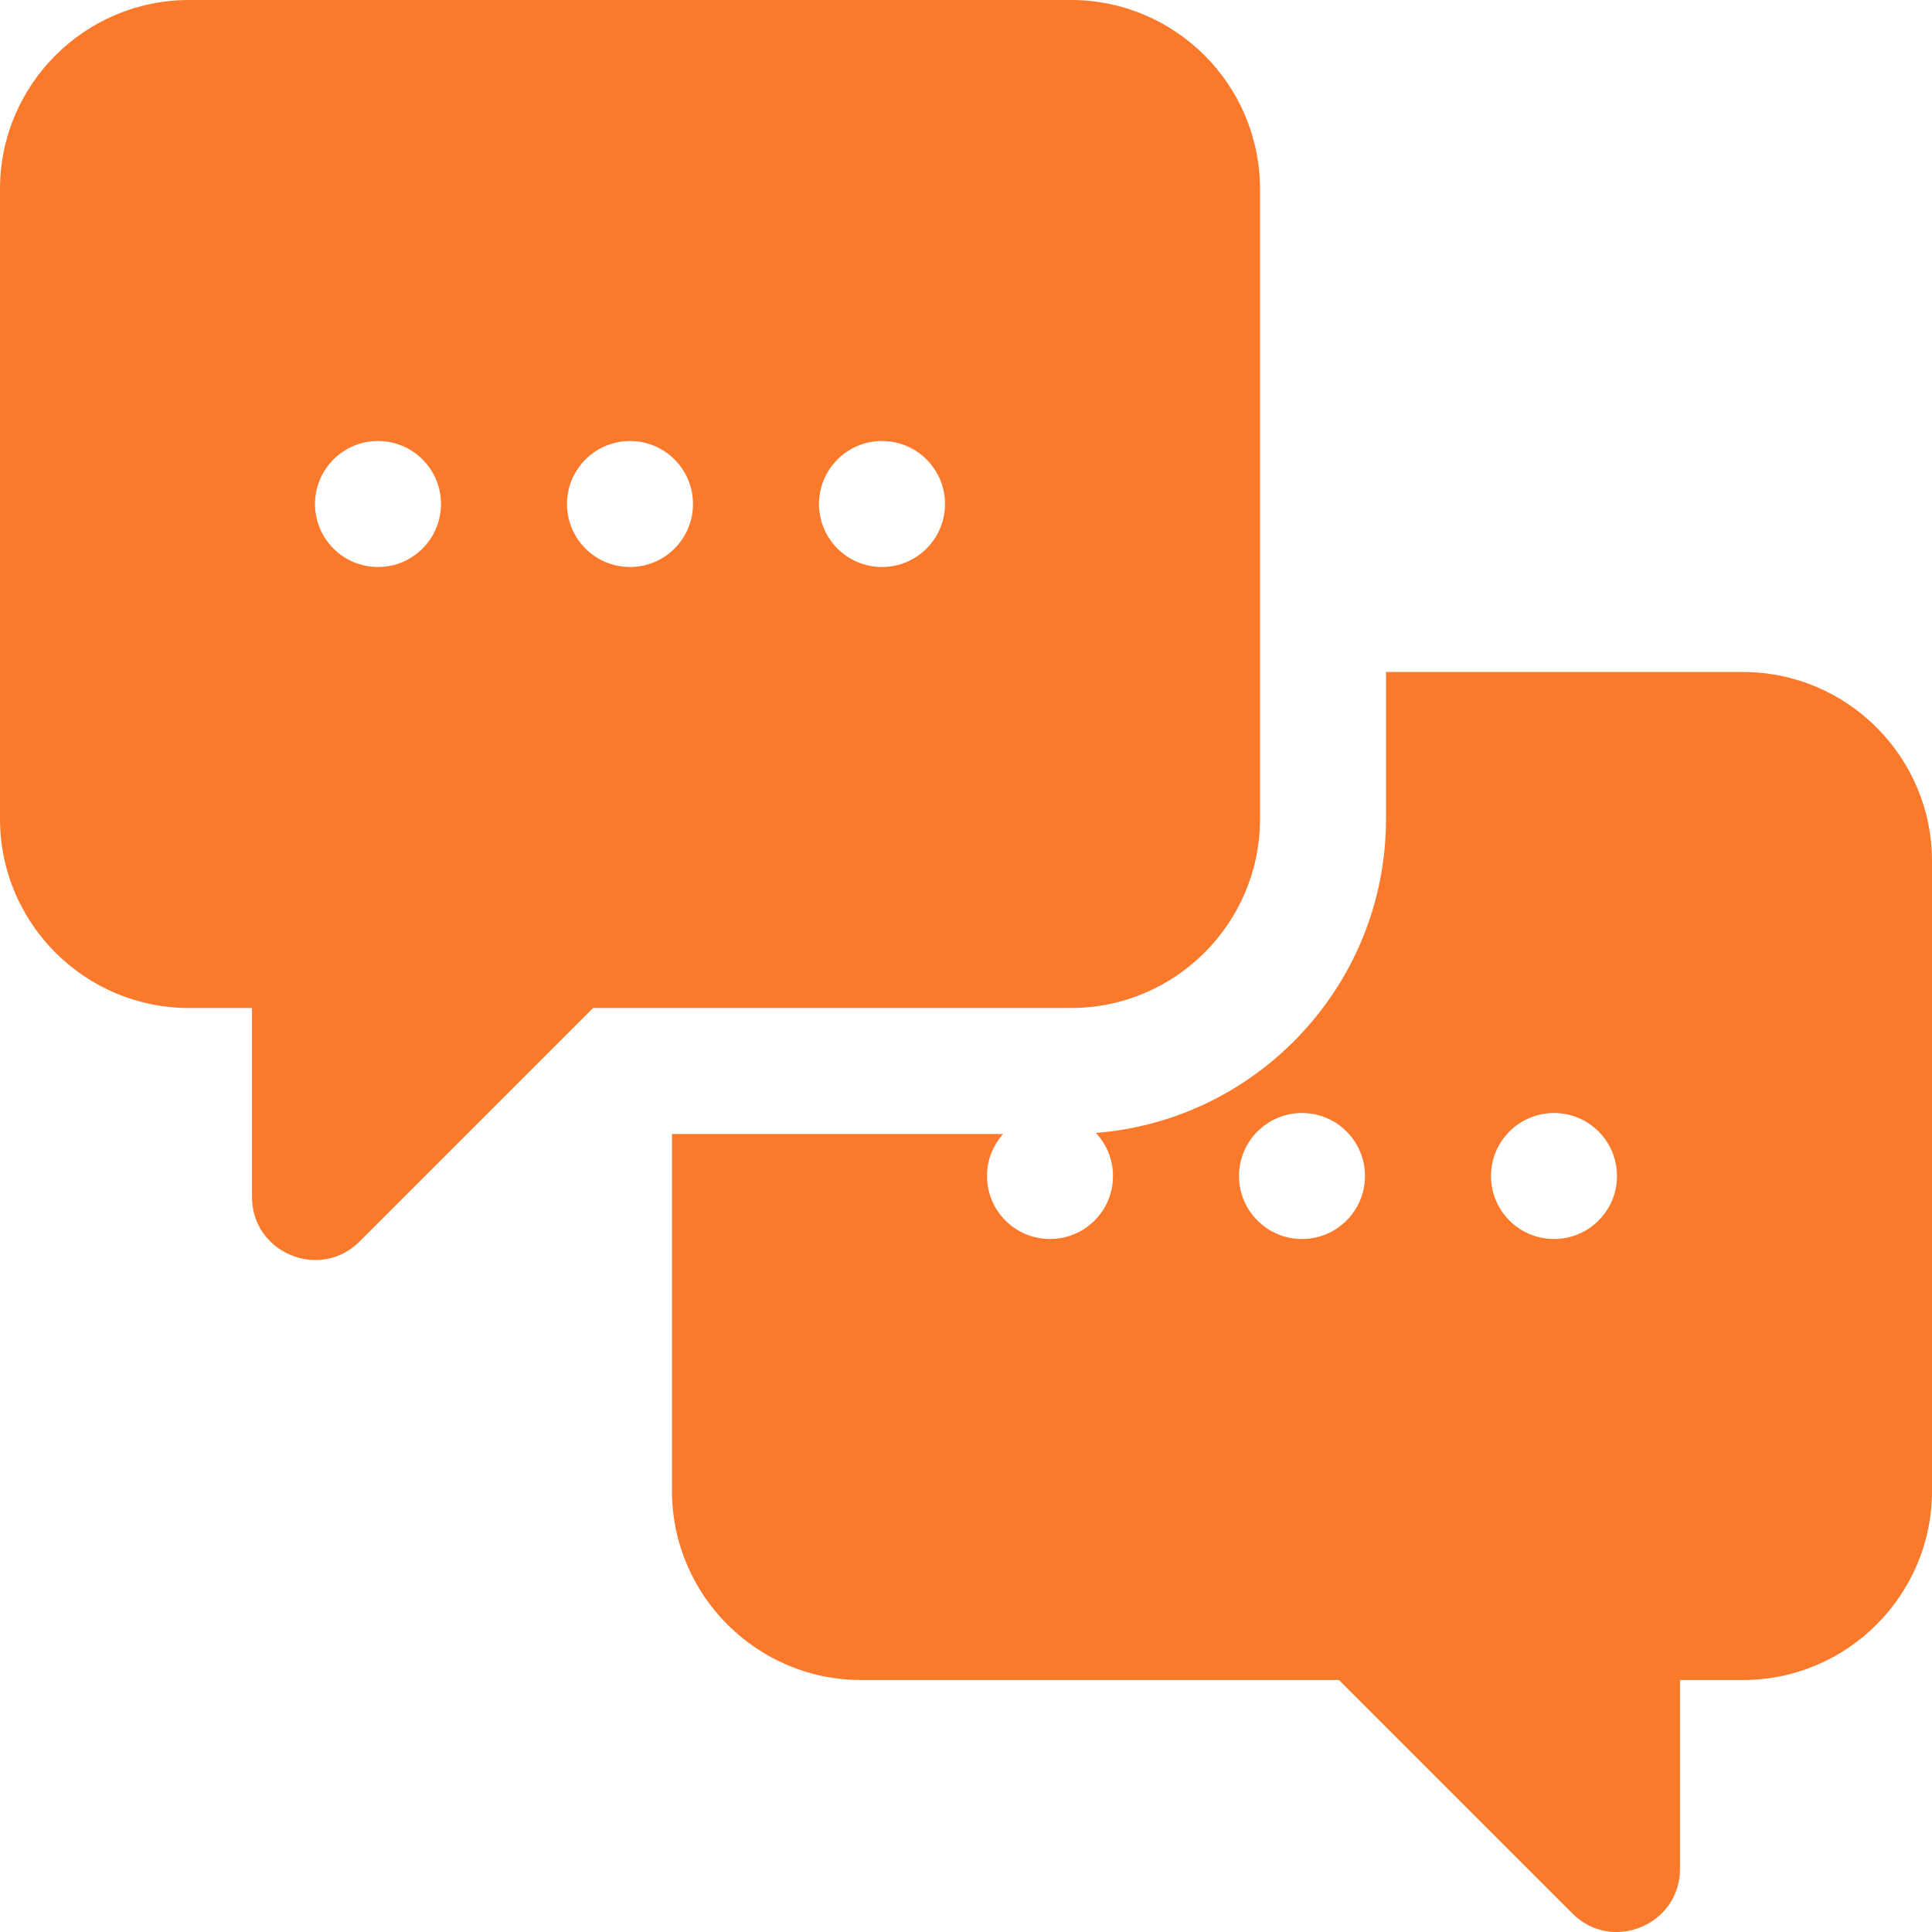
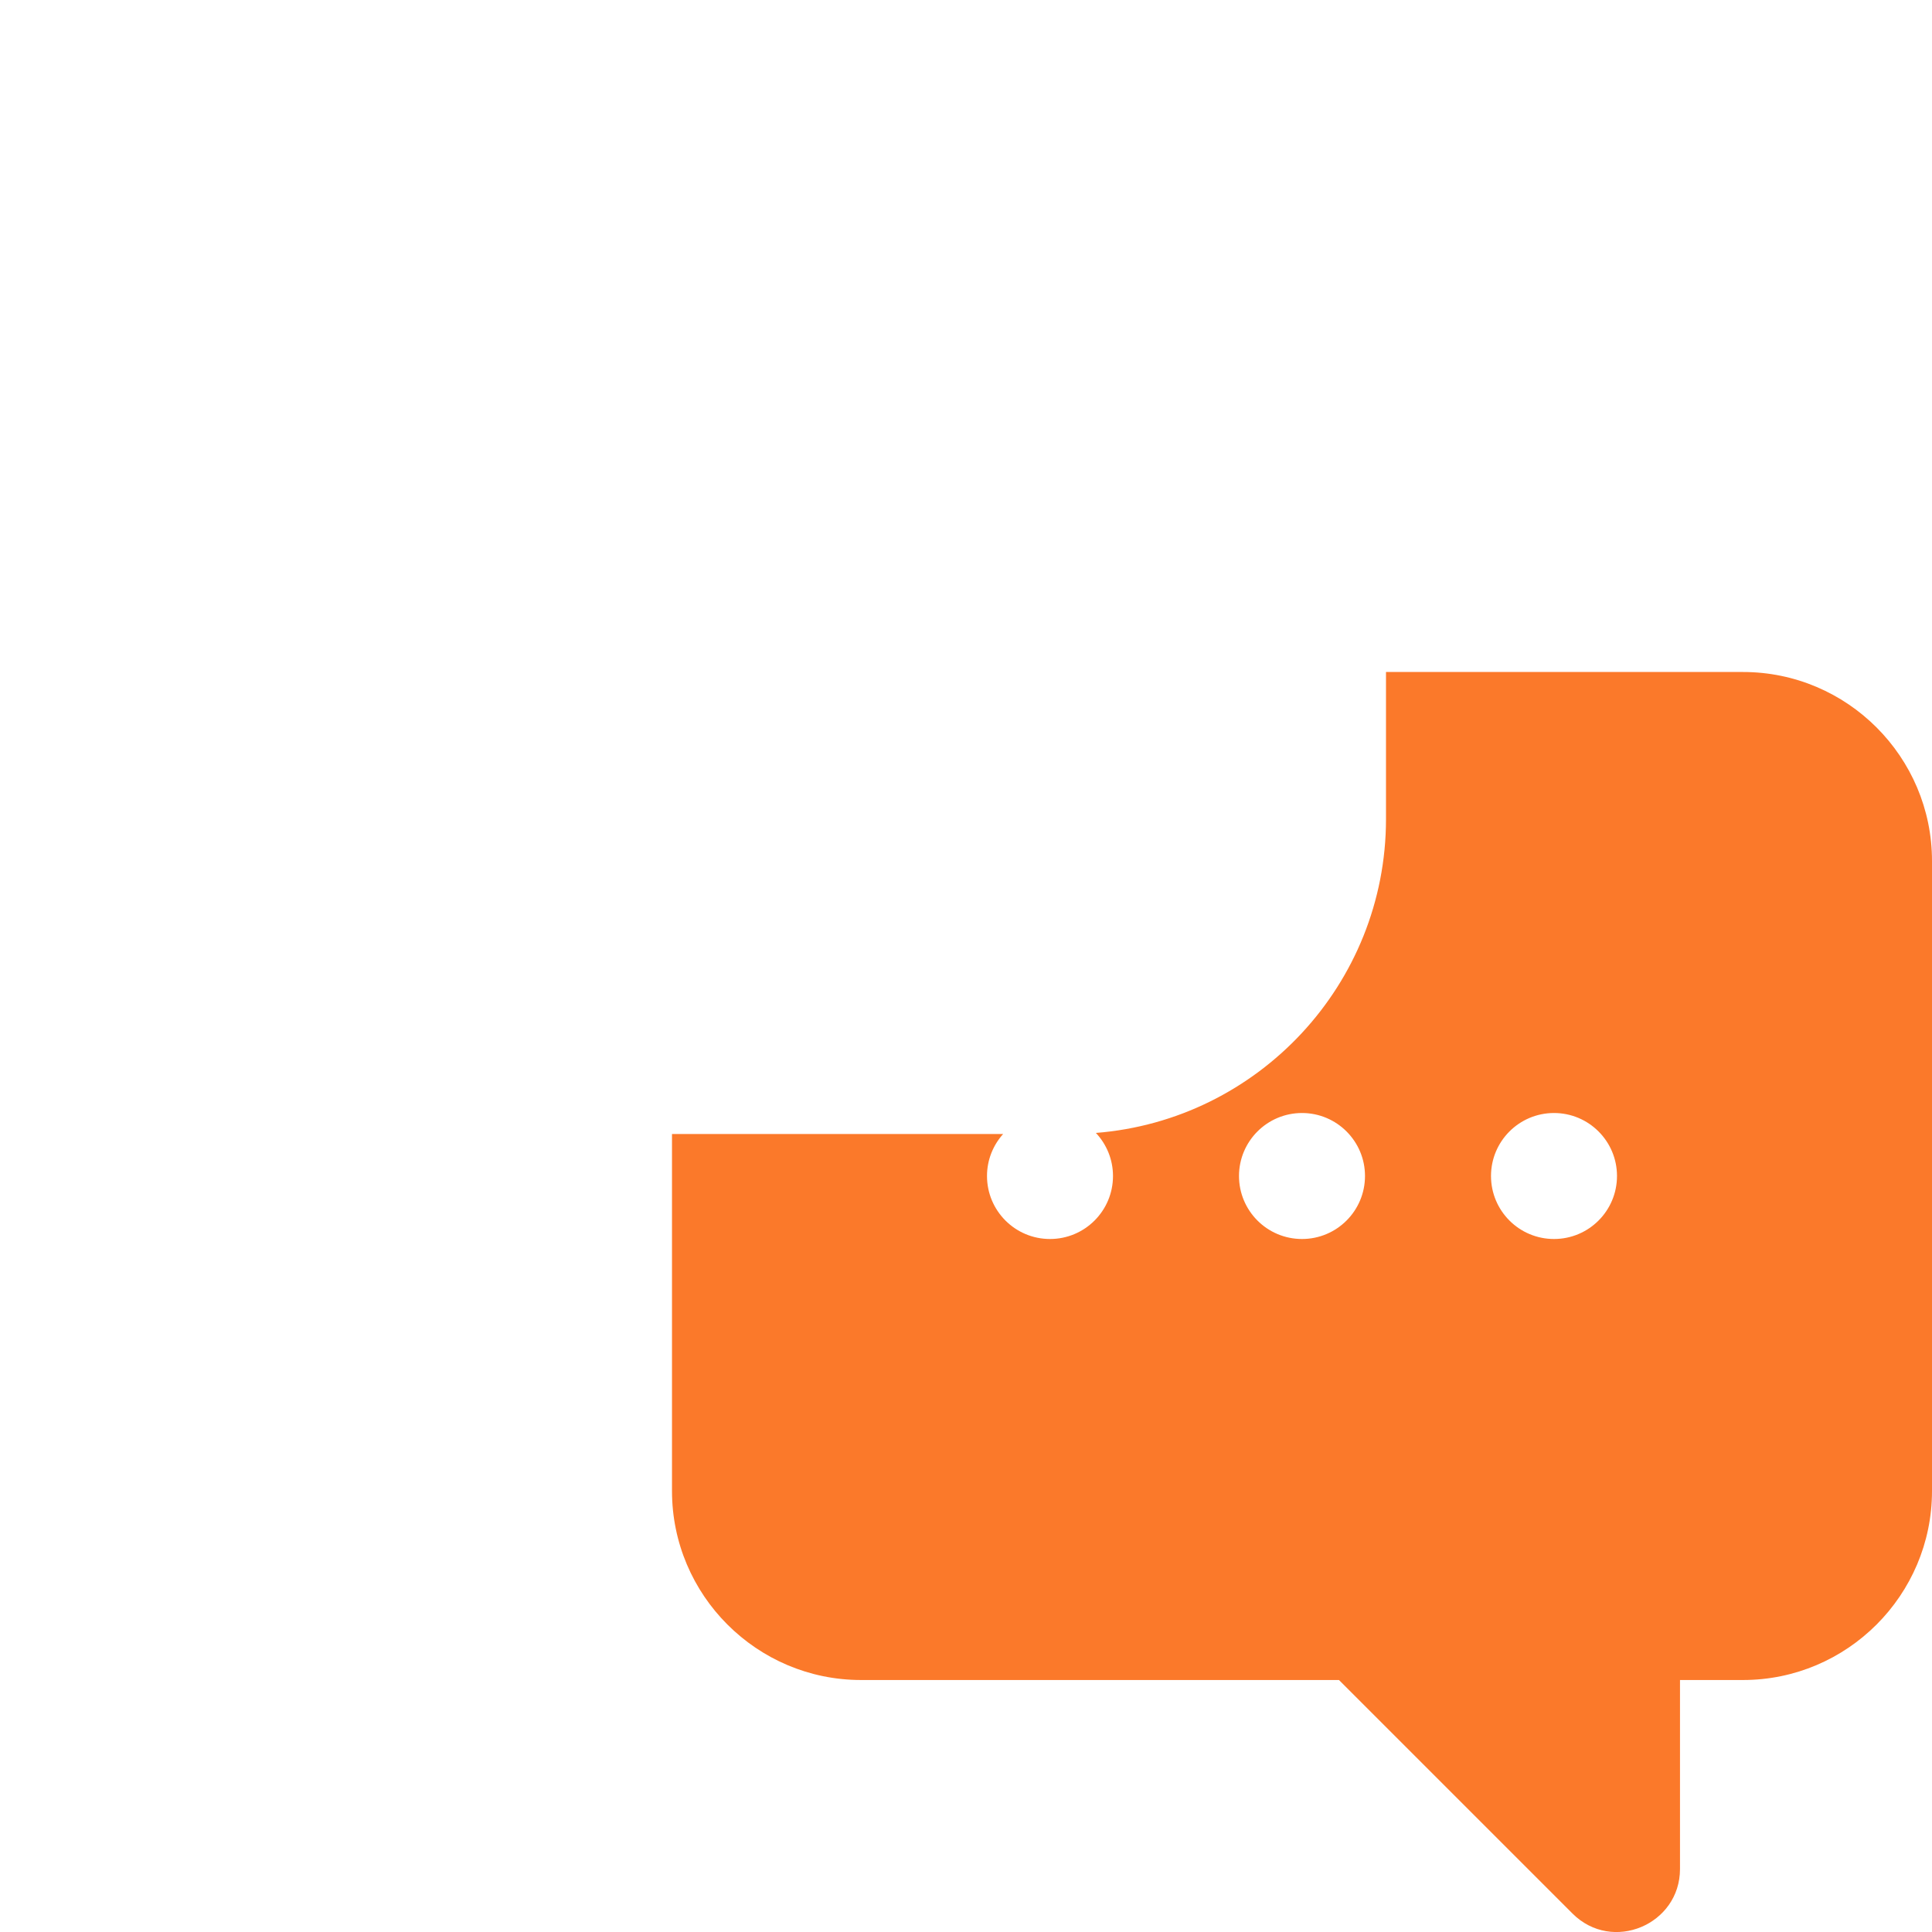
<svg xmlns="http://www.w3.org/2000/svg" width="200" height="200" viewBox="0 0 200 200" fill="none">
-   <path d="M110.87 0H19.565C8.777 0 0 8.776 0 19.565V84.782C0 95.571 8.776 104.348 19.565 104.348H26.087V123.913C26.087 129.711 33.12 132.623 37.219 128.524L61.396 104.348H110.869C121.658 104.348 130.435 95.571 130.435 84.782V19.565C130.435 8.776 121.658 0 110.87 0ZM39.13 58.696C35.529 58.696 32.609 55.776 32.609 52.174C32.609 48.572 35.529 45.653 39.13 45.653C42.732 45.653 45.652 48.572 45.652 52.174C45.652 55.776 42.732 58.696 39.13 58.696ZM65.217 58.696C61.616 58.696 58.696 55.776 58.696 52.174C58.696 48.572 61.616 45.653 65.217 45.653C68.819 45.653 71.739 48.572 71.739 52.174C71.739 55.776 68.819 58.696 65.217 58.696ZM91.305 58.696C87.703 58.696 84.783 55.776 84.783 52.174C84.783 48.572 87.703 45.653 91.305 45.653C94.906 45.653 97.826 48.572 97.826 52.174C97.826 55.776 94.906 58.696 91.305 58.696Z" fill="#FB792A" />
  <path d="M180.435 69.565H143.478V84.783C143.478 101.895 130.225 115.961 113.446 117.28C114.541 118.447 115.217 120.013 115.217 121.739C115.217 125.341 112.298 128.261 108.696 128.261C105.094 128.261 102.174 125.341 102.174 121.739C102.174 120.067 102.809 118.546 103.845 117.392H69.565V154.348C69.565 165.131 78.348 173.914 89.131 173.914H138.609L162.782 198.087C166.904 202.208 173.913 199.231 173.913 193.479V173.914H180.435C191.217 173.914 200 165.131 200 154.348V89.131C200 78.348 191.217 69.565 180.435 69.565ZM134.783 128.261C131.181 128.261 128.261 125.341 128.261 121.739C128.261 118.138 131.181 115.218 134.783 115.218C138.384 115.218 141.304 118.138 141.304 121.739C141.304 125.341 138.384 128.261 134.783 128.261ZM160.87 128.261C157.268 128.261 154.348 125.341 154.348 121.739C154.348 118.138 157.268 115.218 160.87 115.218C164.471 115.218 167.391 118.138 167.391 121.739C167.391 125.341 164.471 128.261 160.87 128.261Z" fill="#FB792A" />
</svg>